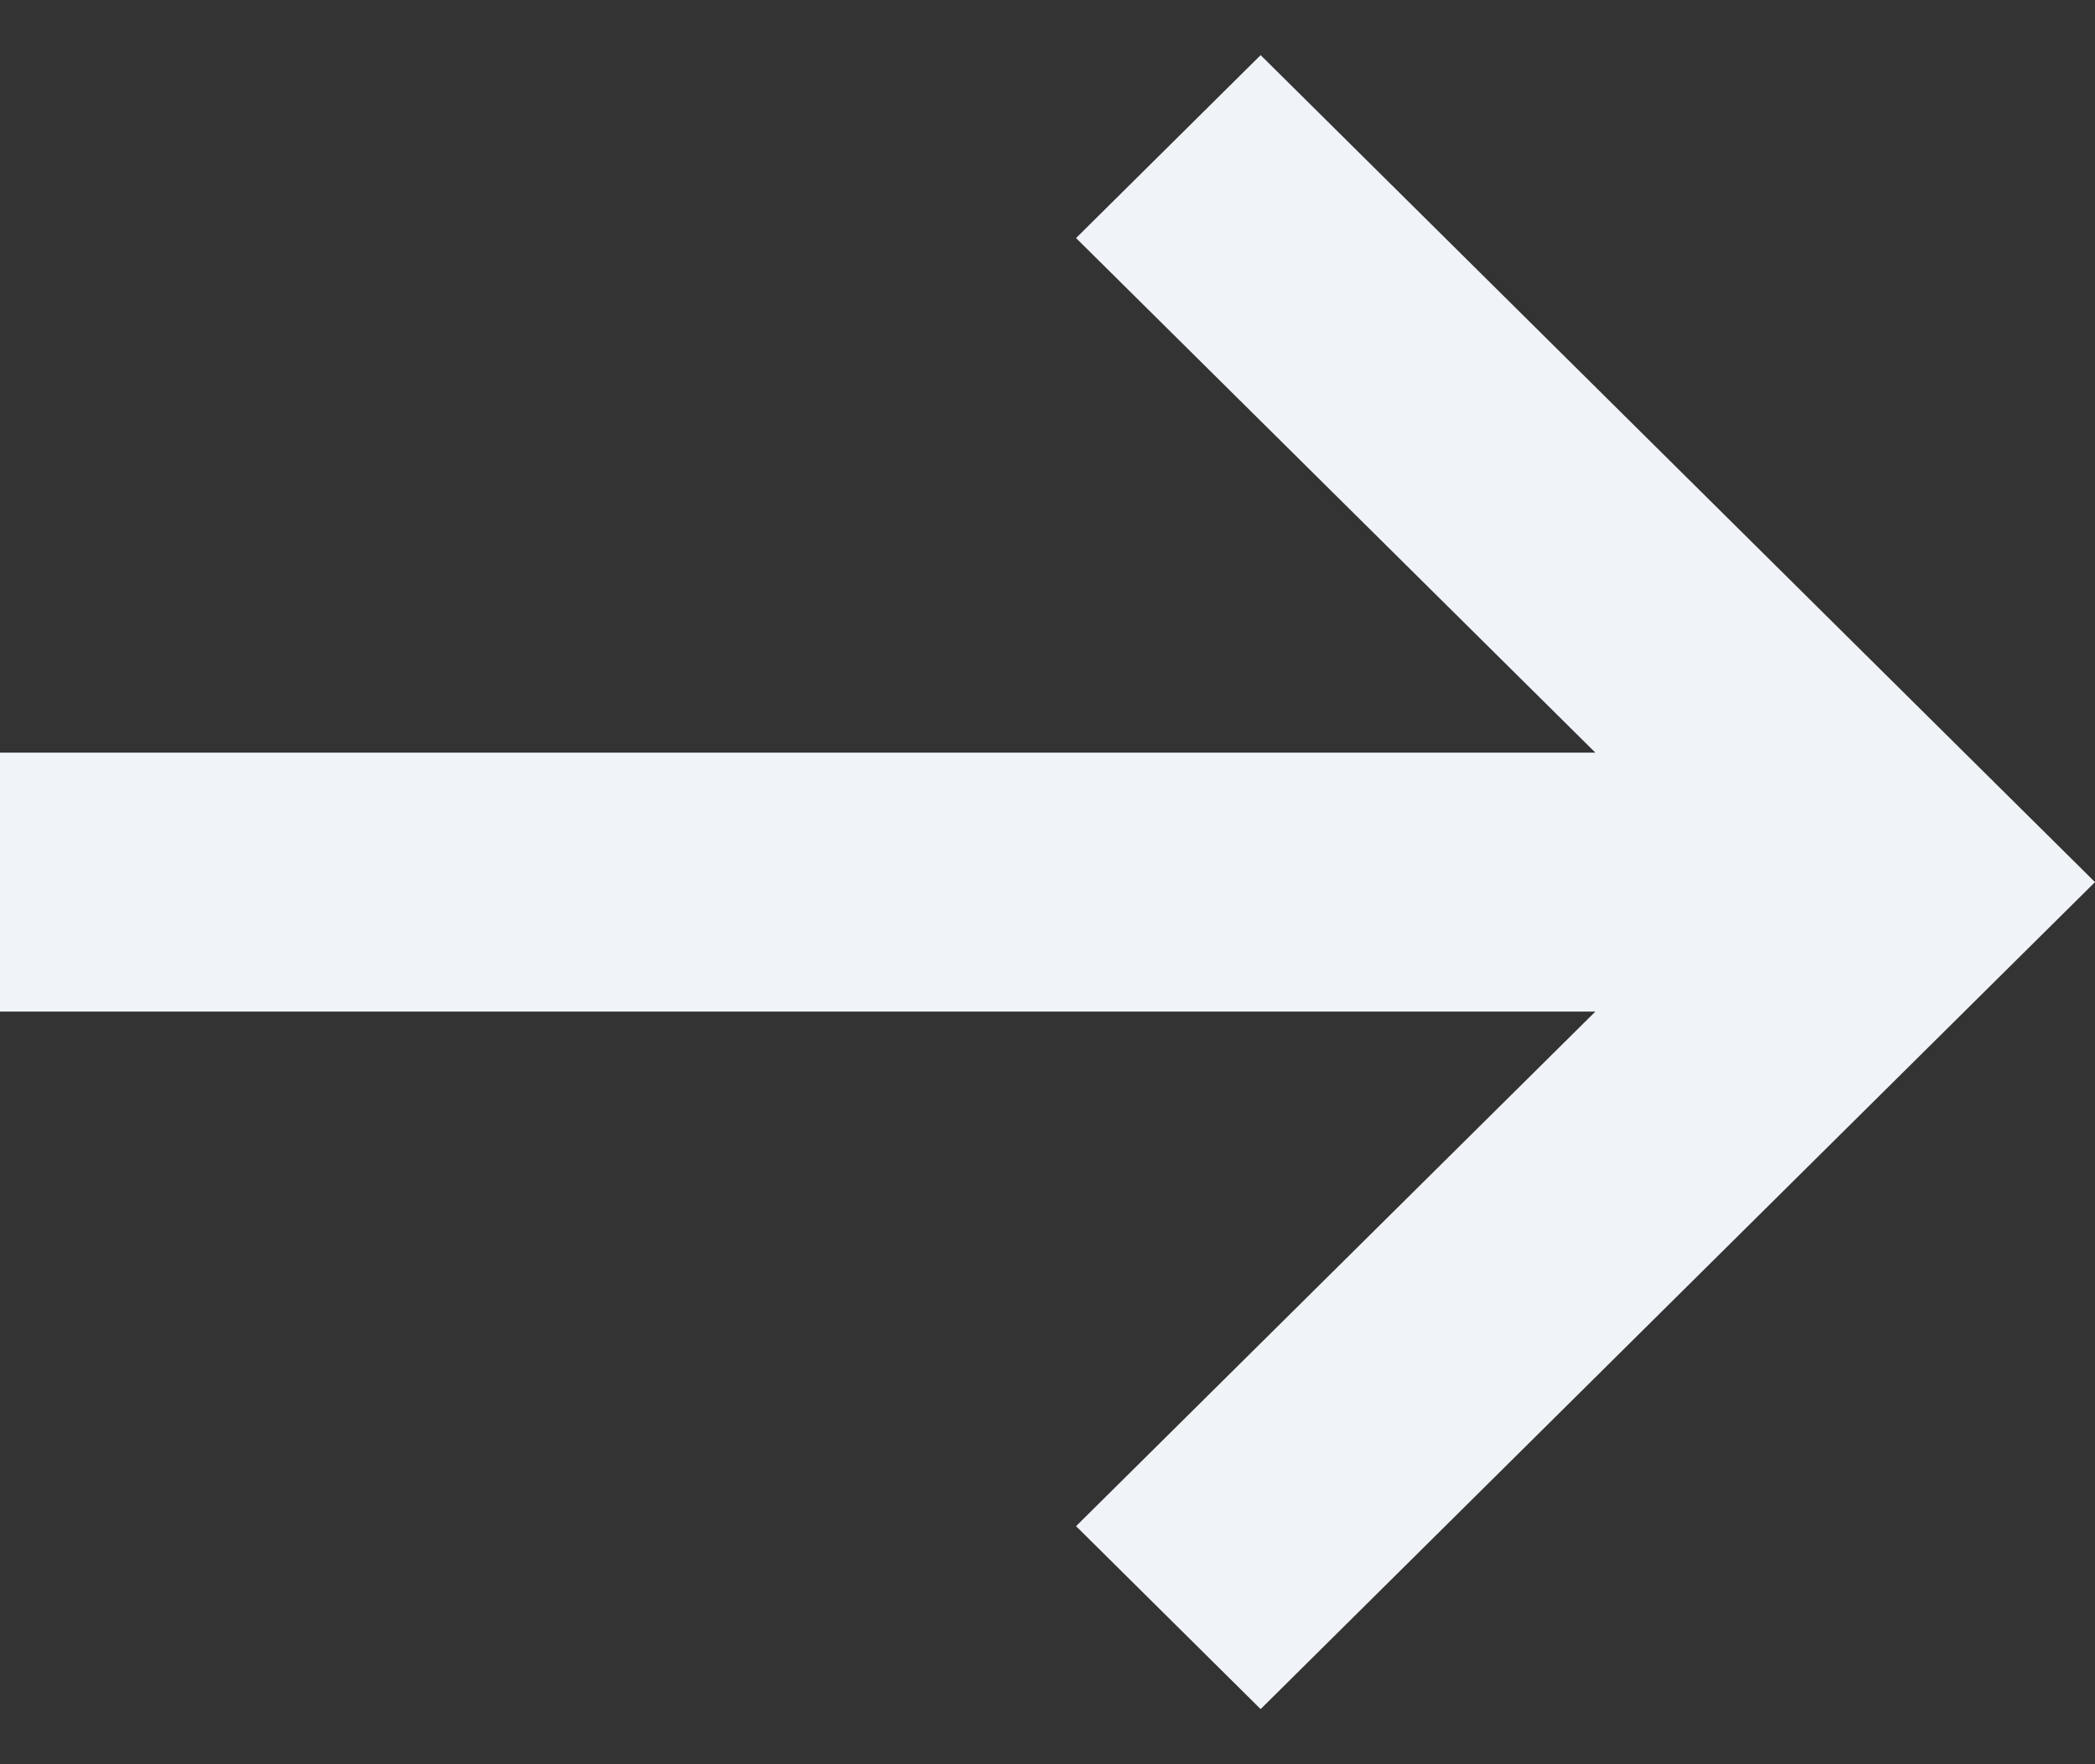
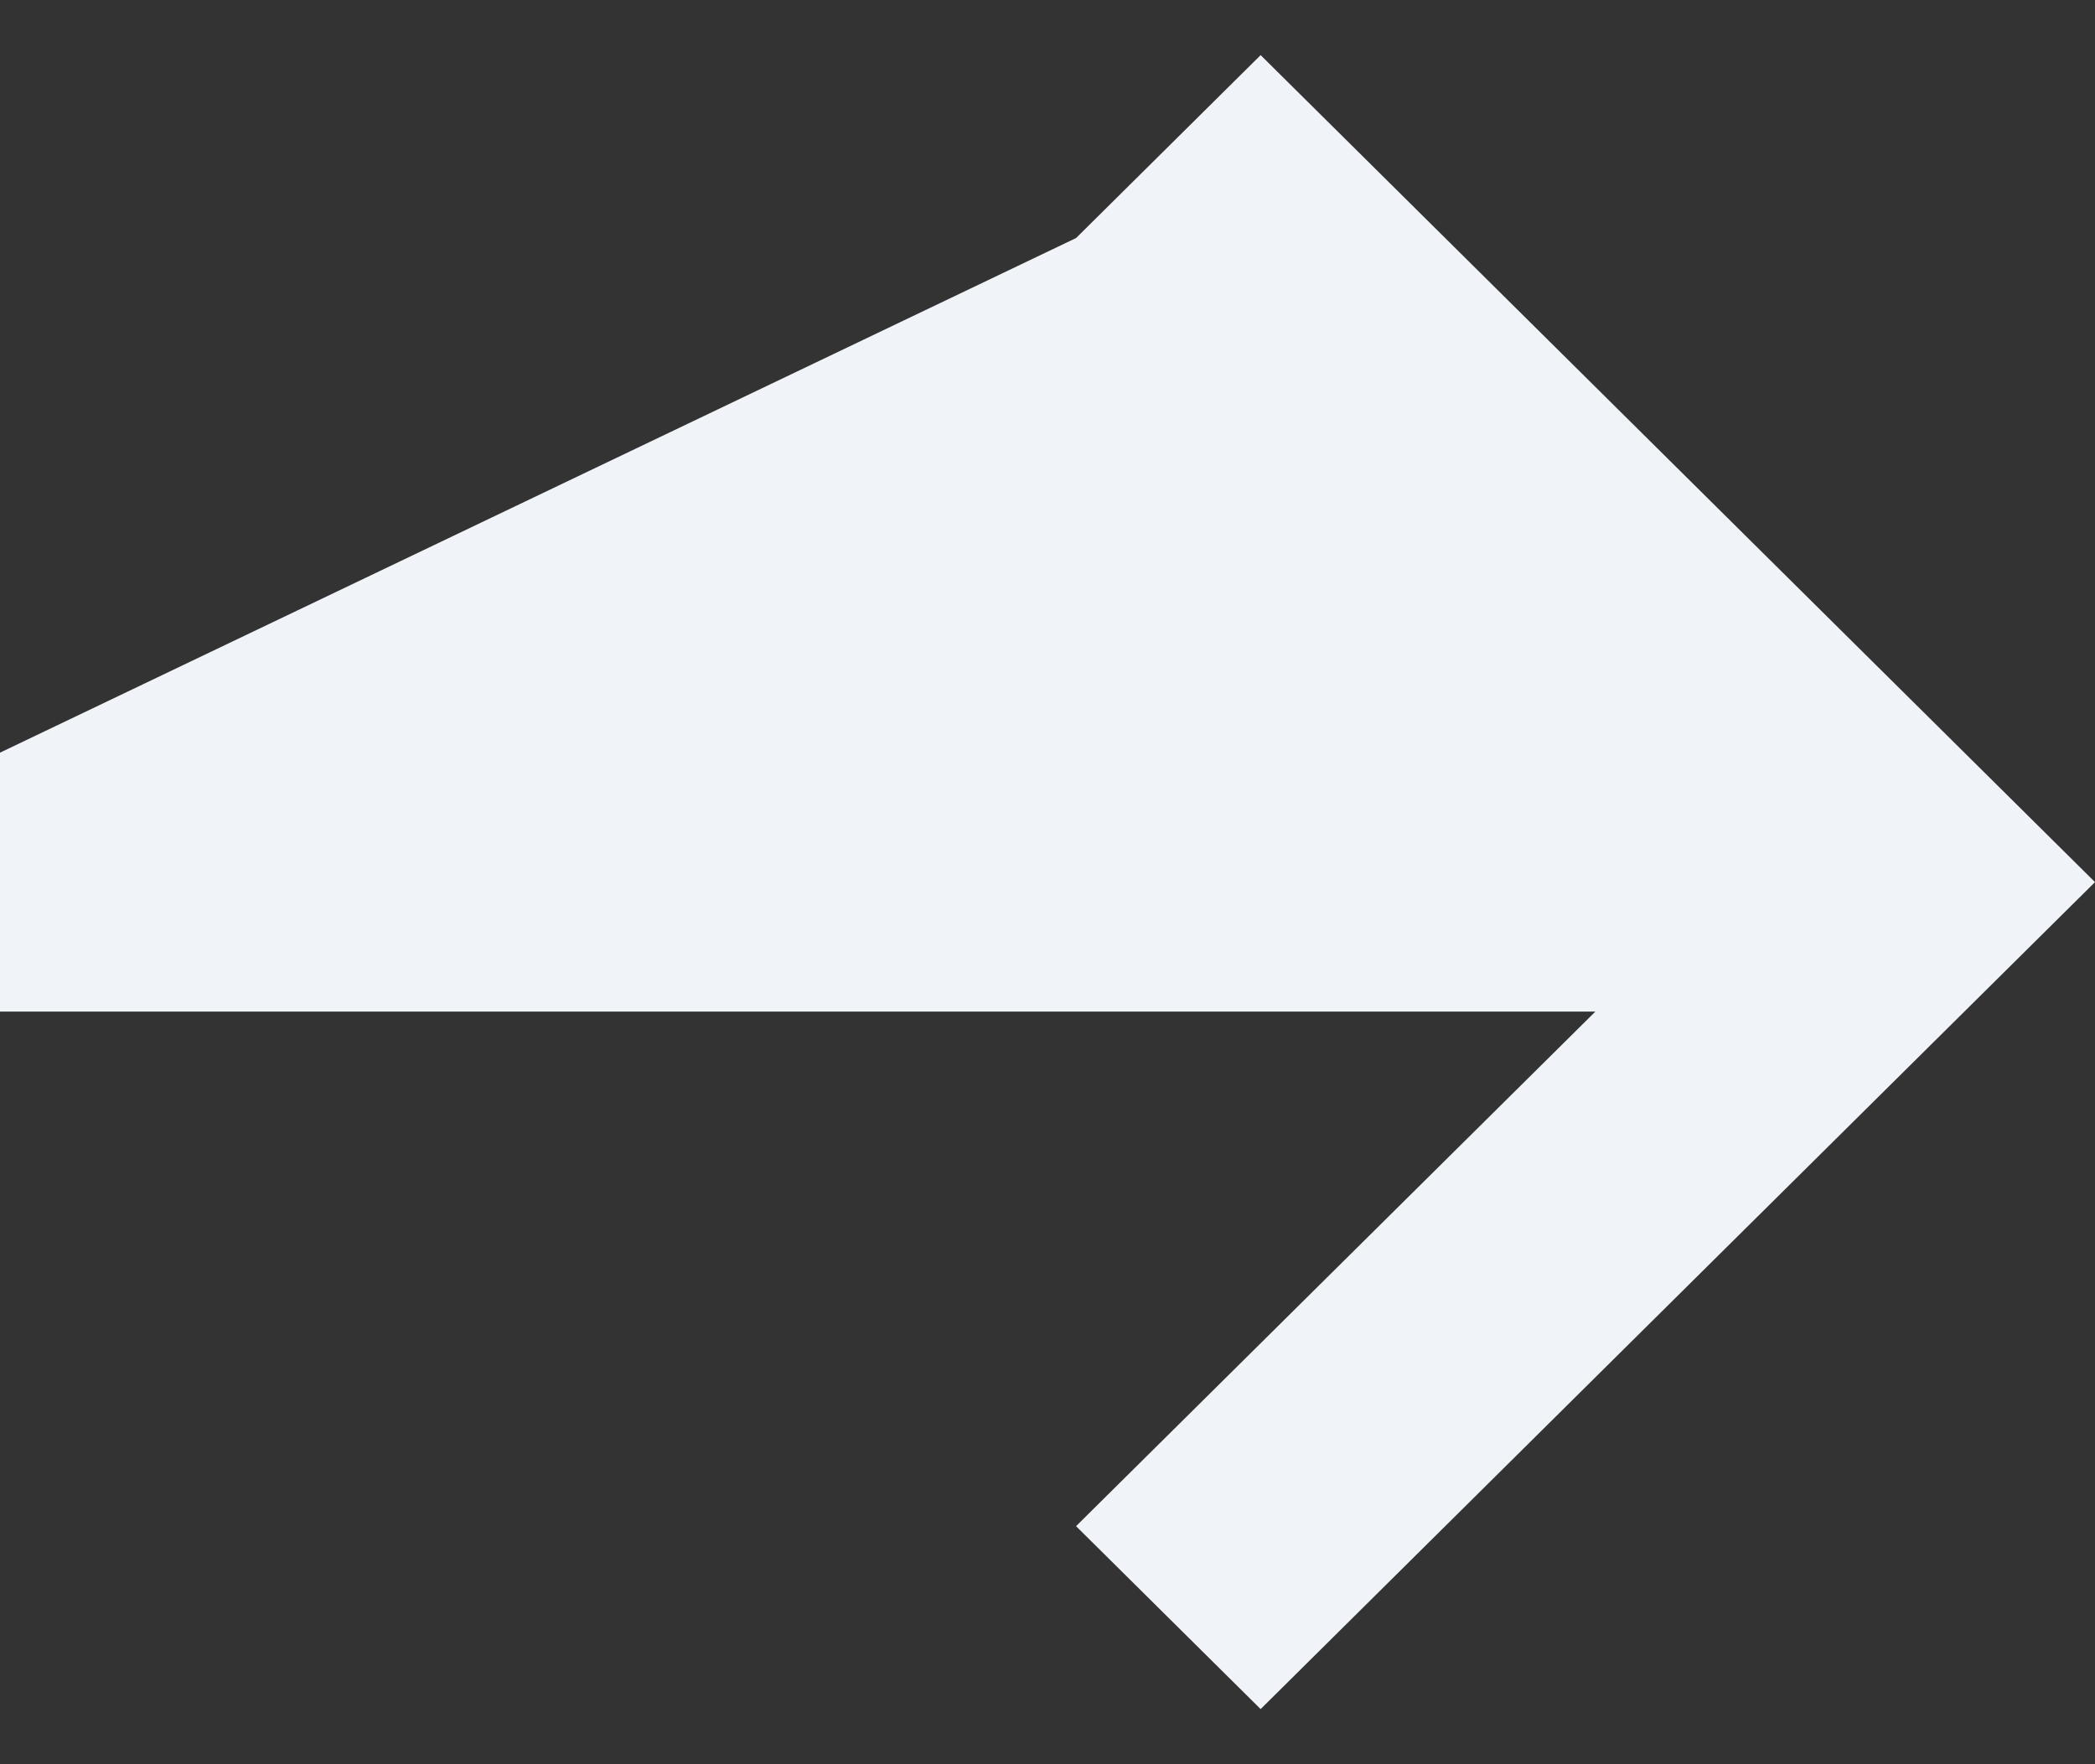
<svg xmlns="http://www.w3.org/2000/svg" width="19" height="16" viewBox="0 0 19 16" fill="none">
  <rect x="0" y="0" width="19" height="16" fill="#333333" stroke="none" />
-   <path d="M11.433 15.5L9.759 13.841L14.469 9.174L1.03431e-07 9.174L7.54425e-08 6.826L14.469 6.826L9.759 2.159L11.433 0.5L17.326 6.341L19 8L17.326 9.659L11.433 15.5Z" fill="#F0F4F8" />
+   <path d="M11.433 15.5L9.759 13.841L14.469 9.174L1.03431e-07 9.174L7.54425e-08 6.826L9.759 2.159L11.433 0.5L17.326 6.341L19 8L17.326 9.659L11.433 15.5Z" fill="#F0F4F8" />
</svg>